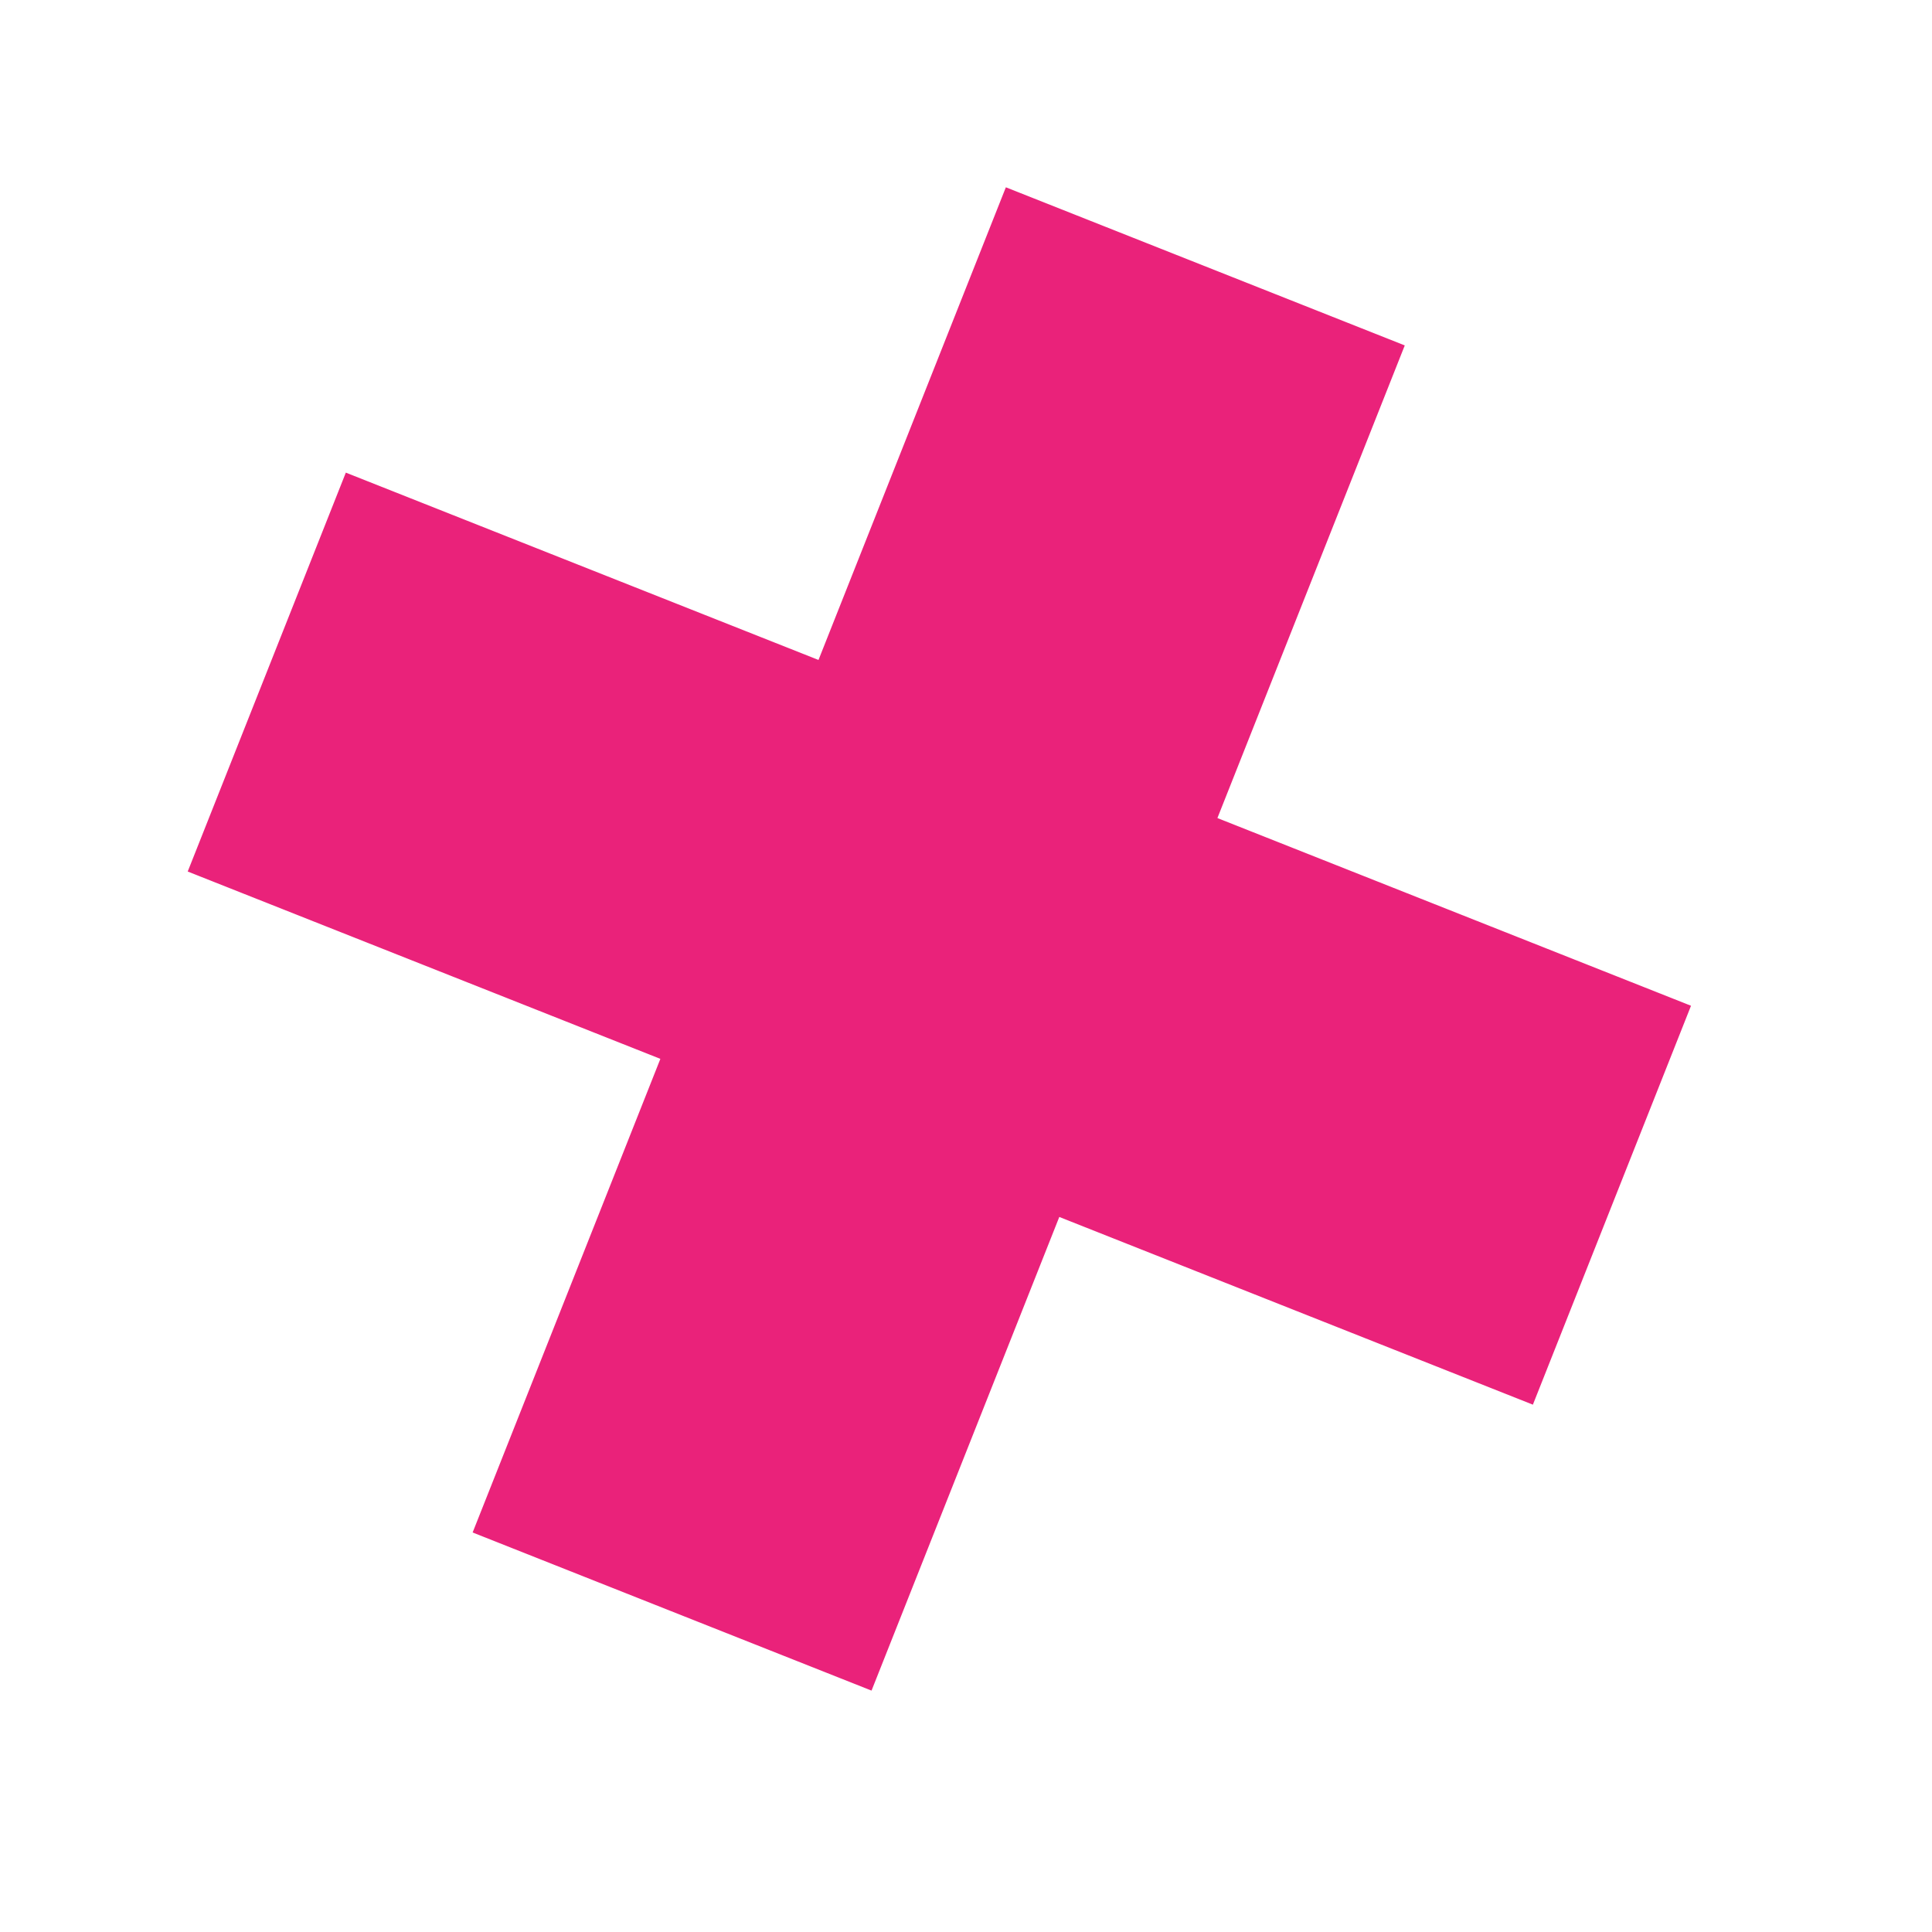
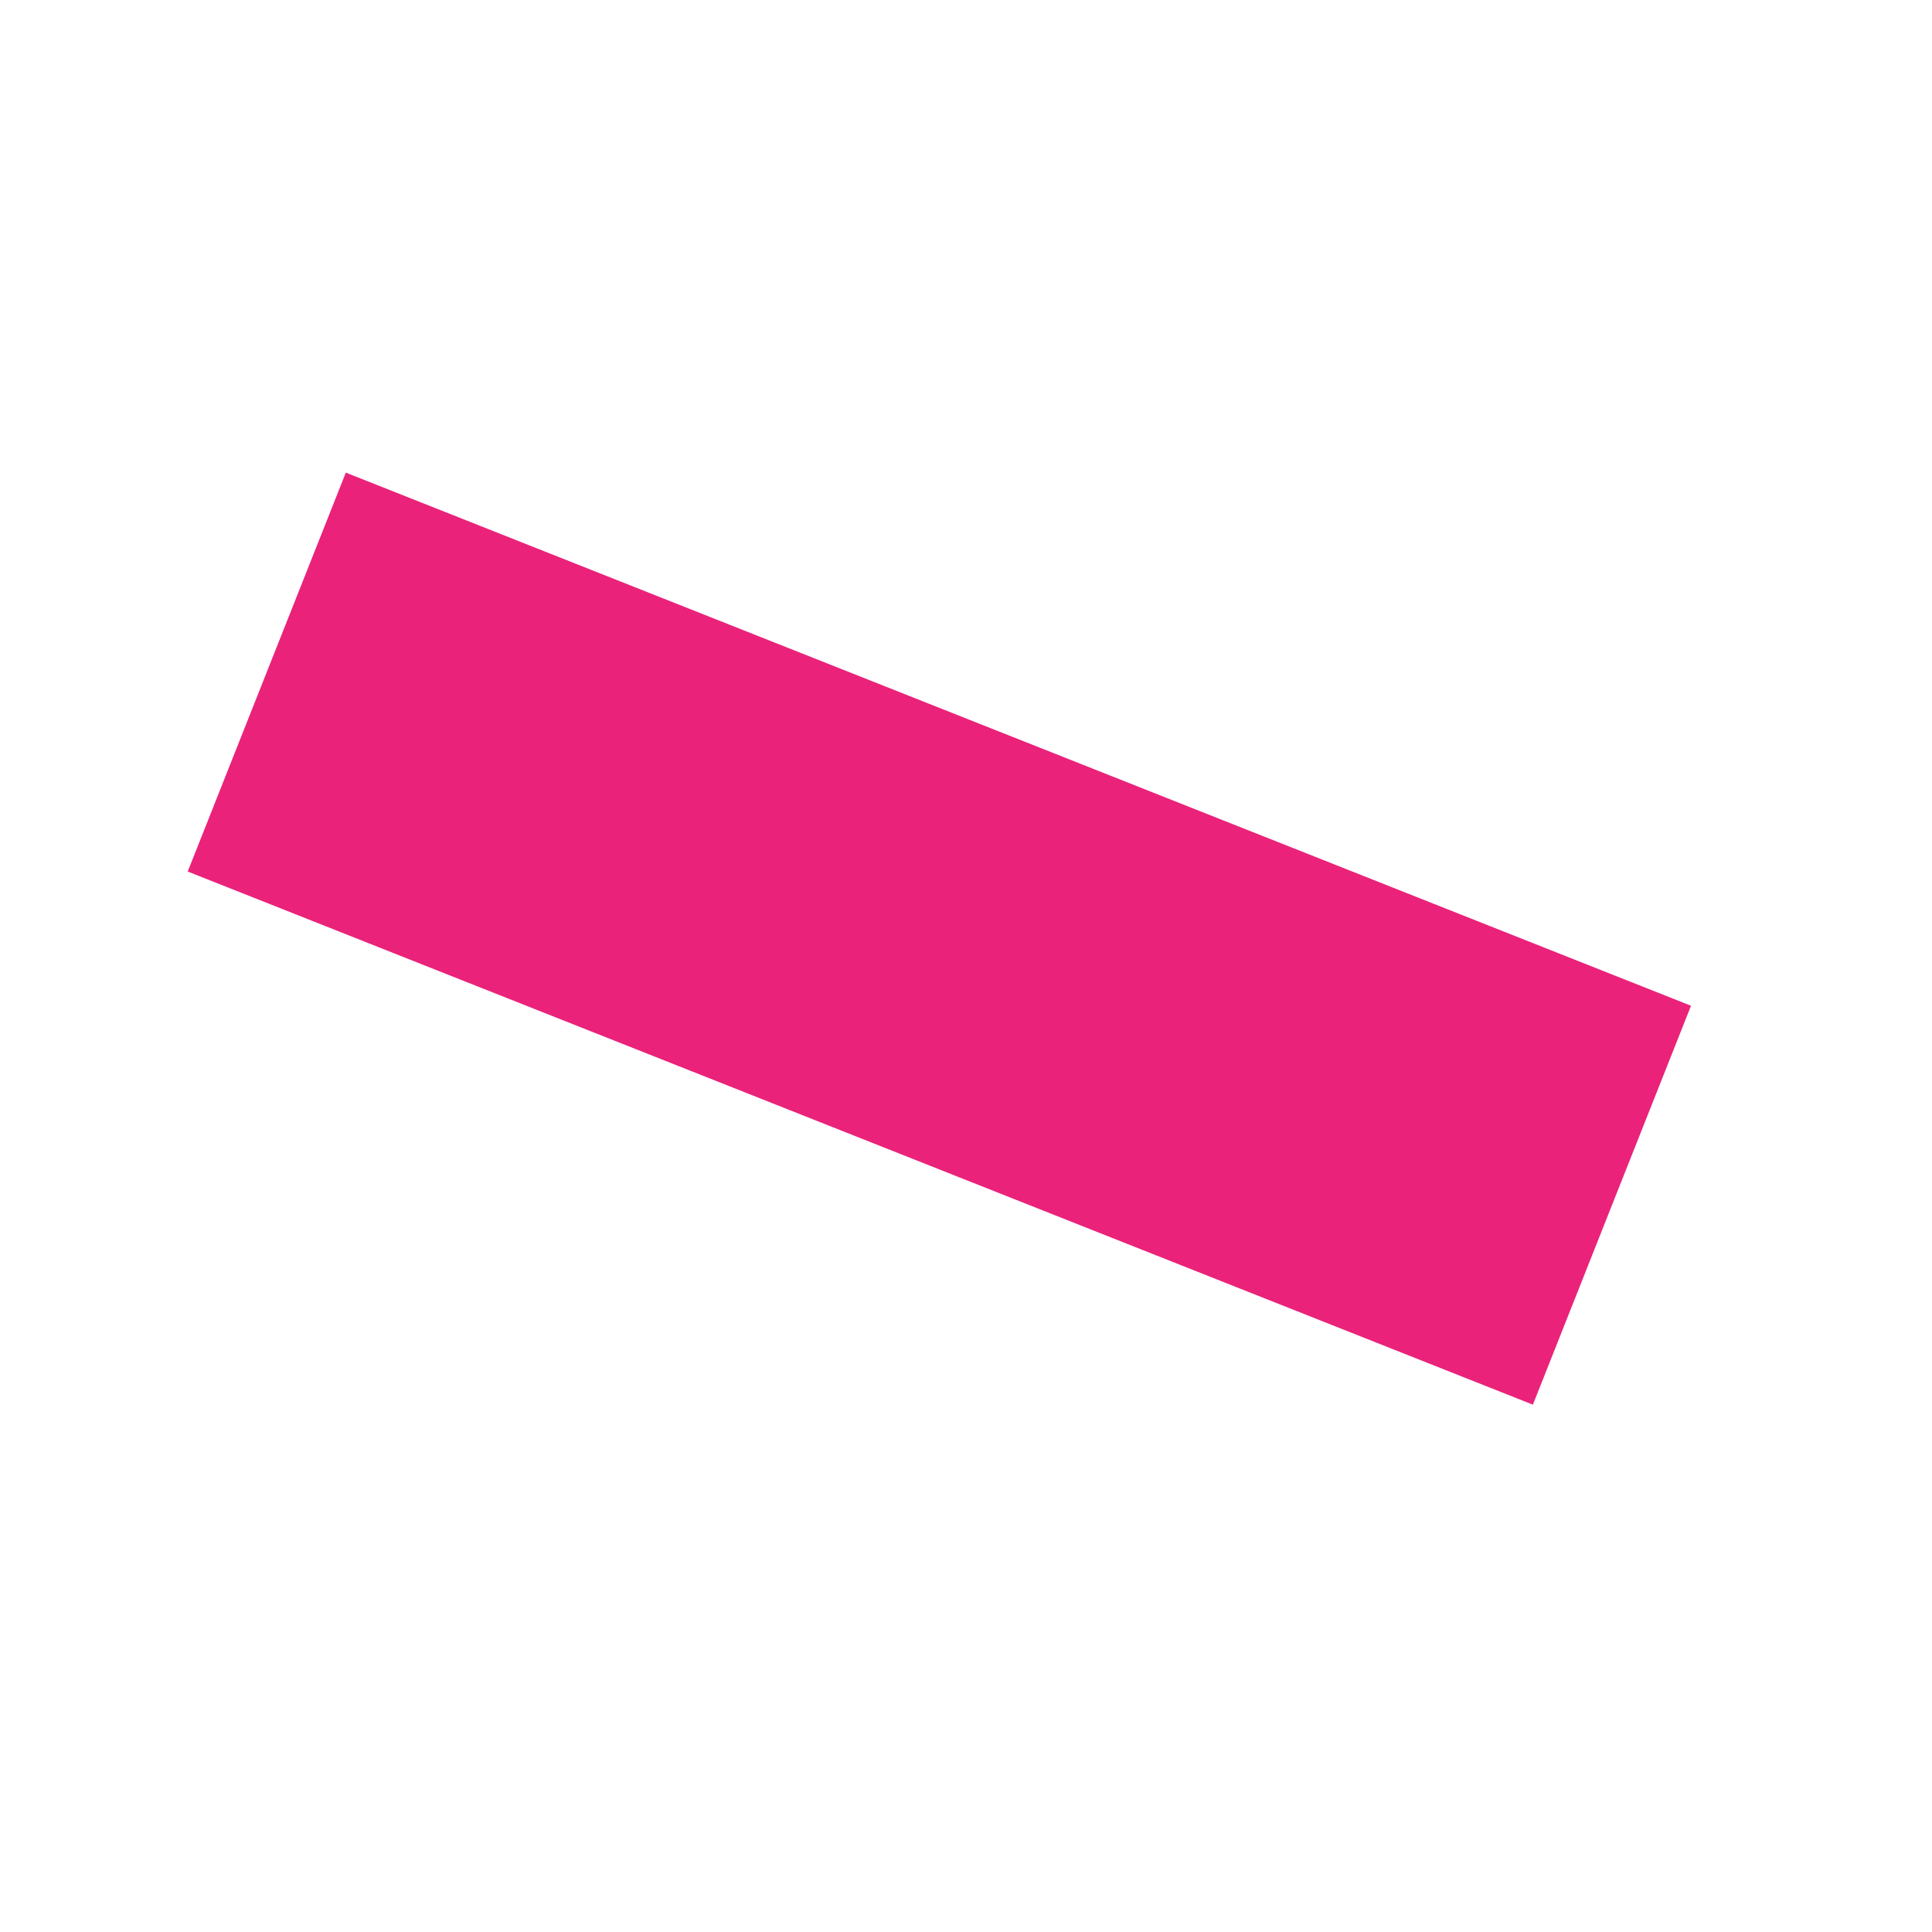
<svg xmlns="http://www.w3.org/2000/svg" width="19" height="19" viewBox="0 0 19 19" fill="none">
-   <path d="M13.815 3.397L9.892 1.842L4.648 15.071L8.571 16.626L13.815 3.397Z" fill="#EA227A" />
  <path d="M15.075 13.814L16.63 9.891L3.401 4.648L1.846 8.571L15.075 13.814Z" fill="#EA227A" />
</svg>